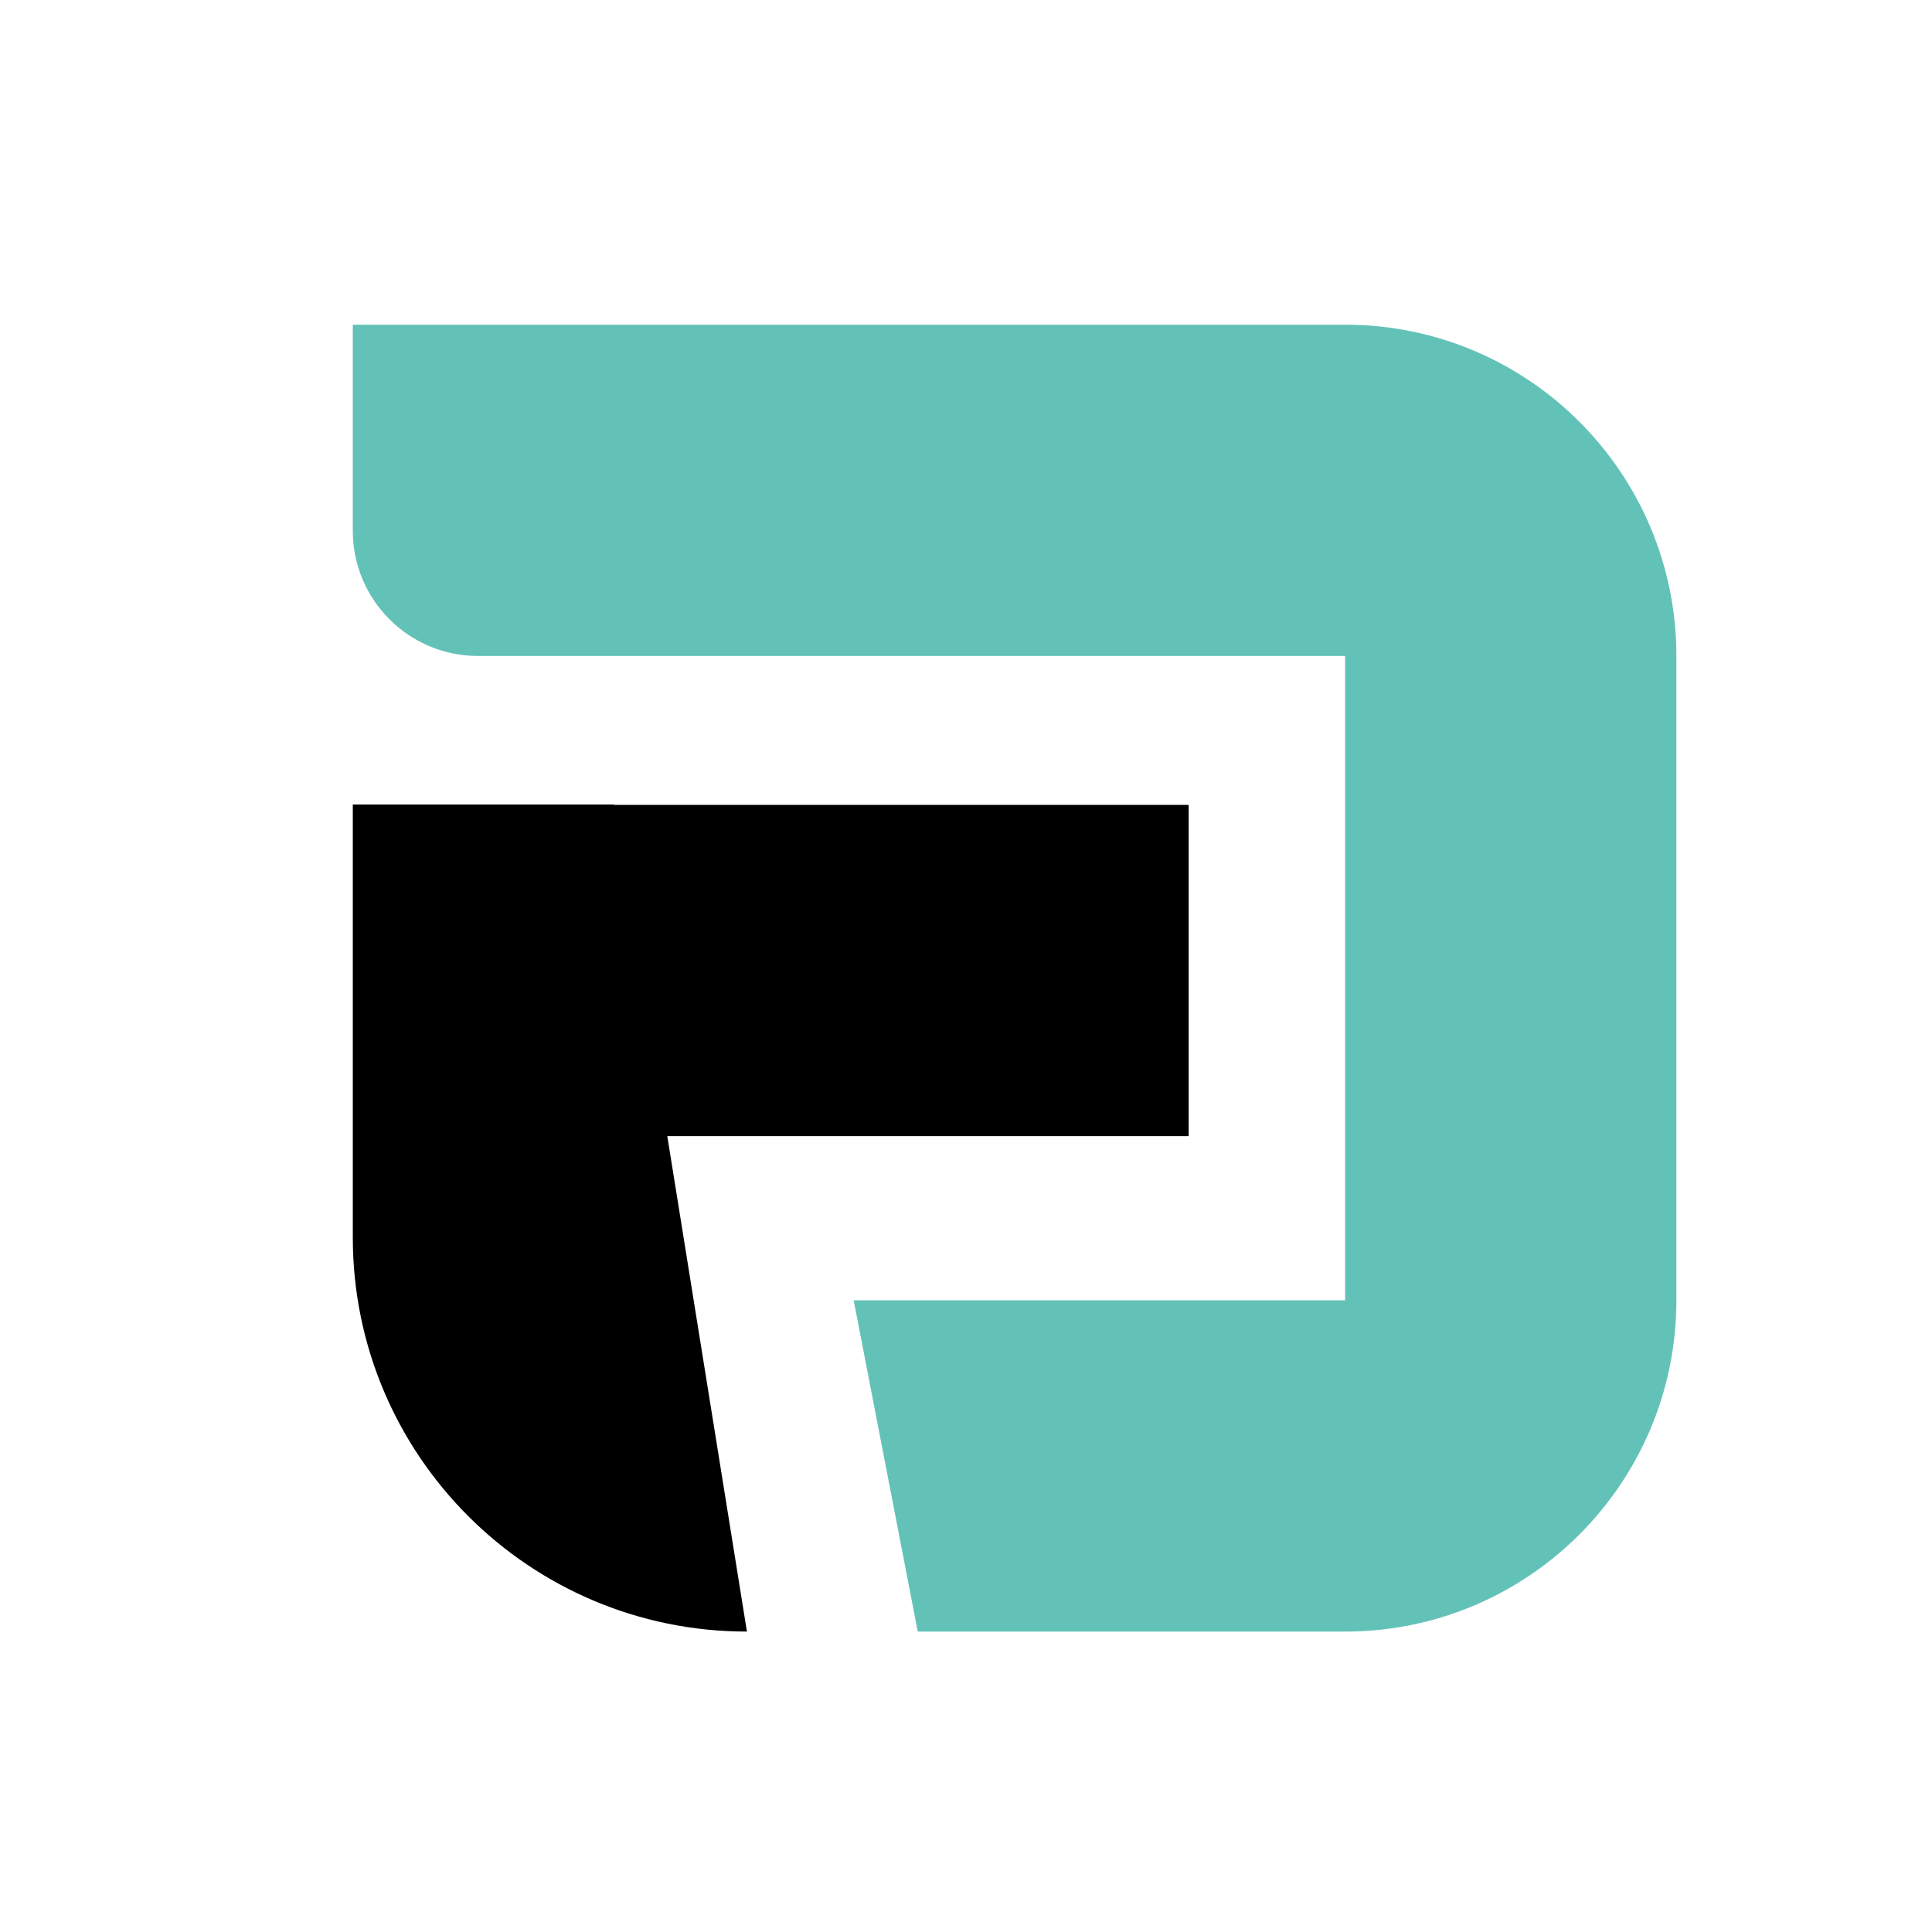
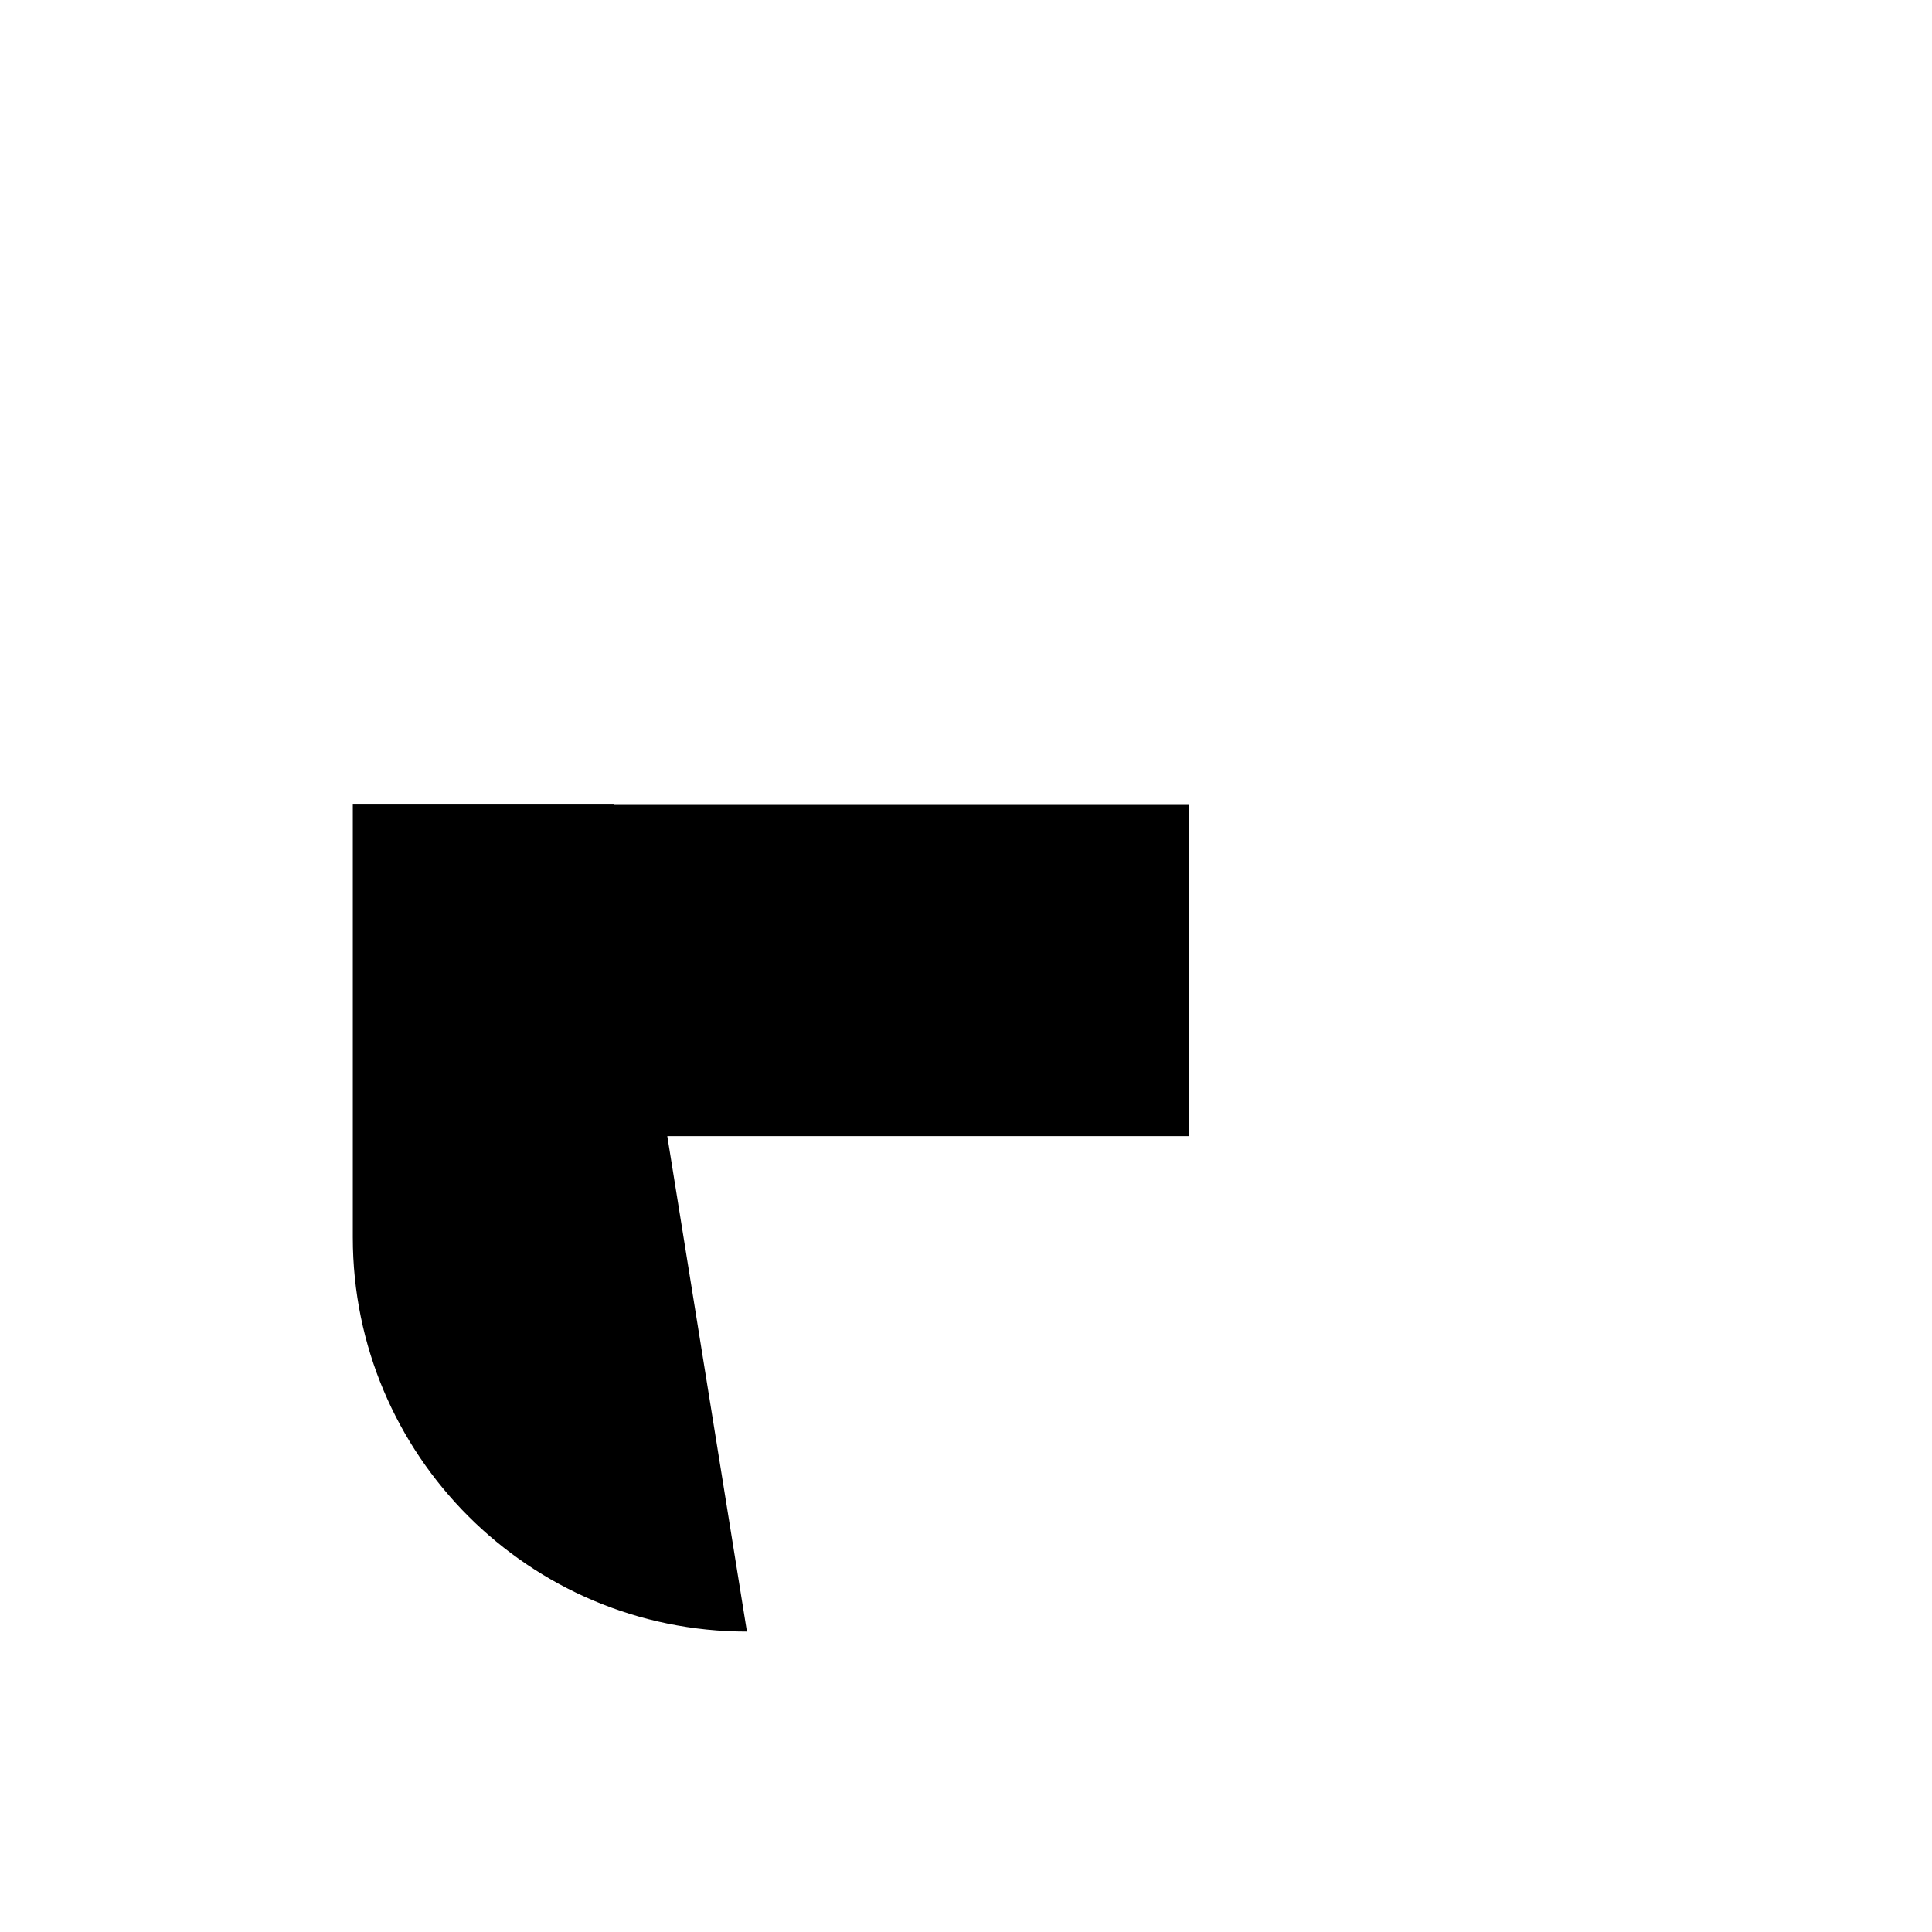
<svg xmlns="http://www.w3.org/2000/svg" id="uuid-db66b9f6-917a-401e-b1e6-ad9efc9b60f8" viewBox="0 0 360 360">
  <defs>
    <style>.uuid-6f638d52-a440-4b01-a7b7-c41c1171a7a4{fill:#63c2b8;}</style>
  </defs>
-   <path d="m221.48,149.98h-107.07v-.07h-48.67v80.67c0,40.56,32.88,73.44,73.44,73.44h0l-14.84-92.32h97.15v-61.73Z" />
-   <path class="uuid-6f638d52-a440-4b01-a7b7-c41c1171a7a4" d="m250.65,60.51H65.74v38.39c0,12.89,10.45,23.33,23.33,23.33h161.57v120.06h-91.57l11.94,61.73h79.63c34.09,0,61.73-27.64,61.73-61.73h0v-120.06h0c0-34.09-27.64-61.73-61.73-61.73h0Z" />
+   <path d="m221.48,149.98h-107.07v-.07h-48.67v80.67c0,40.56,32.88,73.44,73.44,73.44h0l-14.84-92.32h97.15v-61.73" />
</svg>